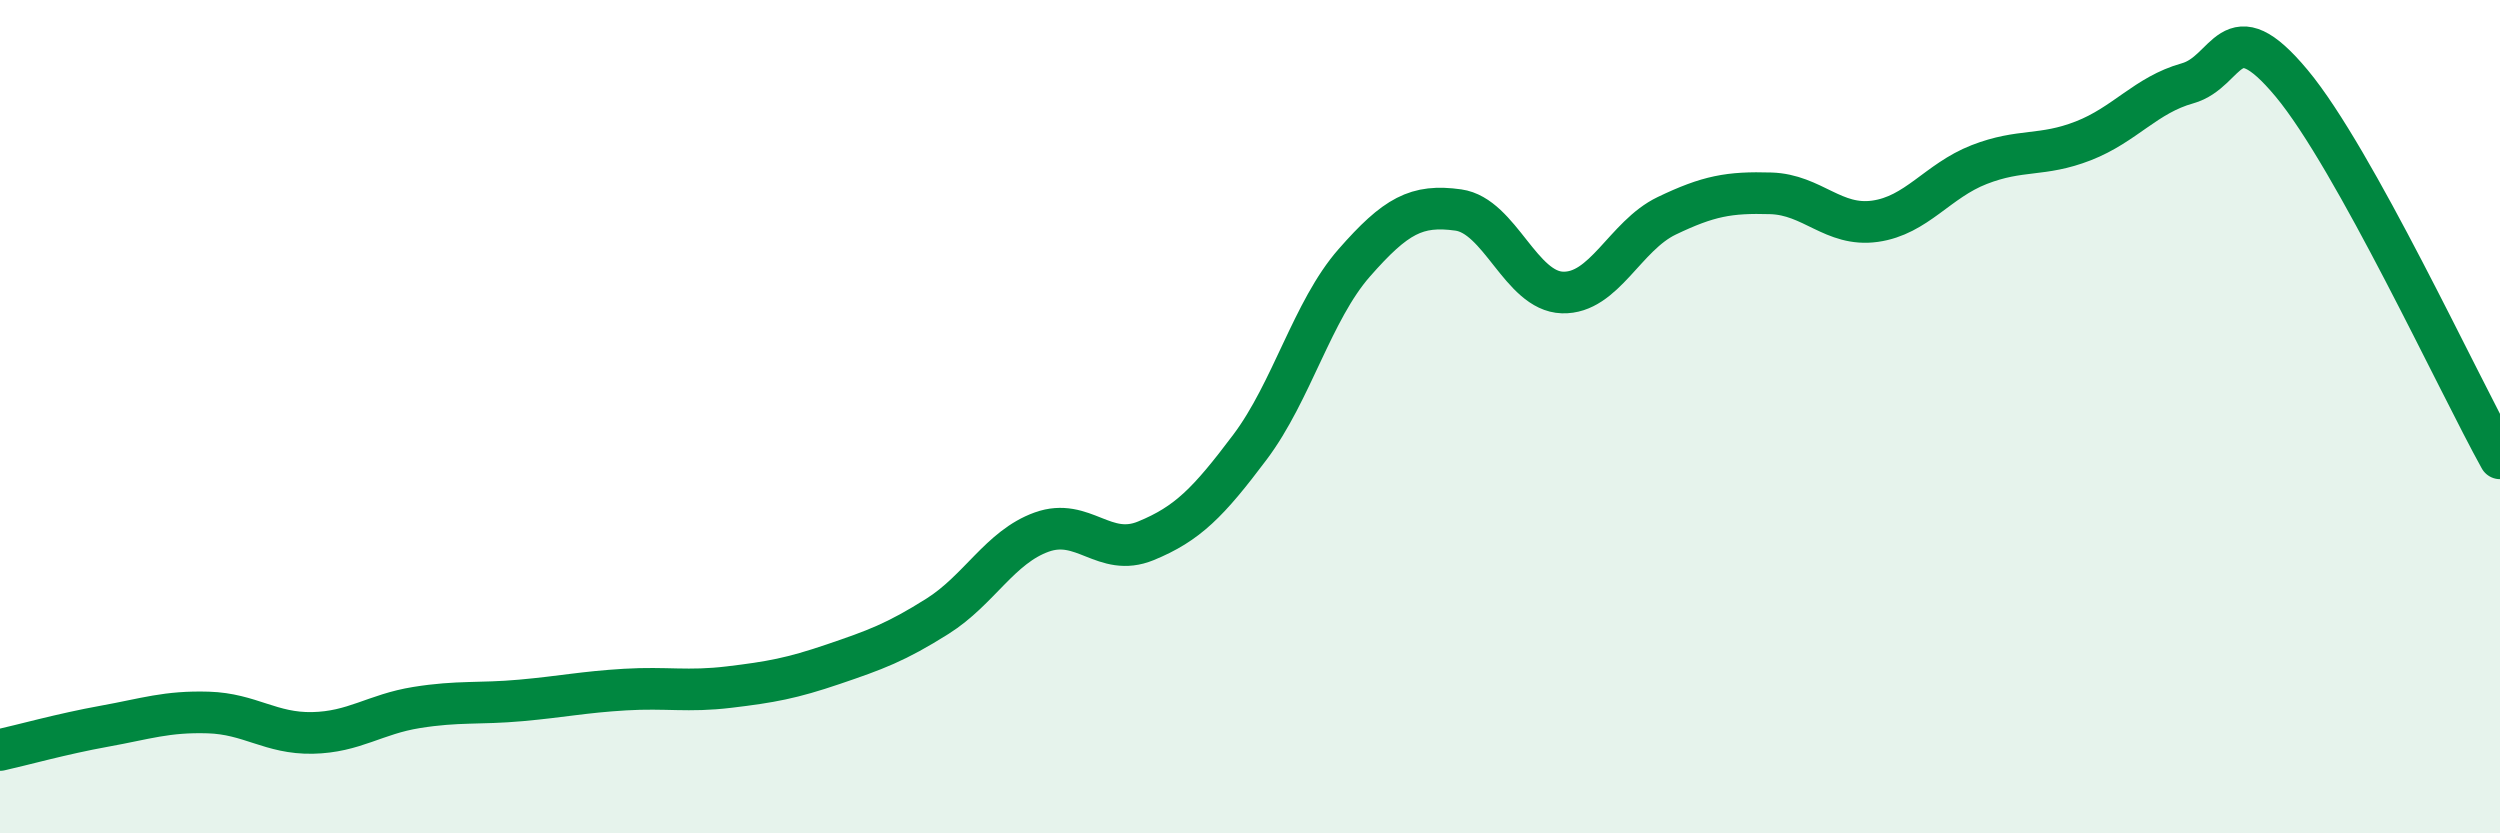
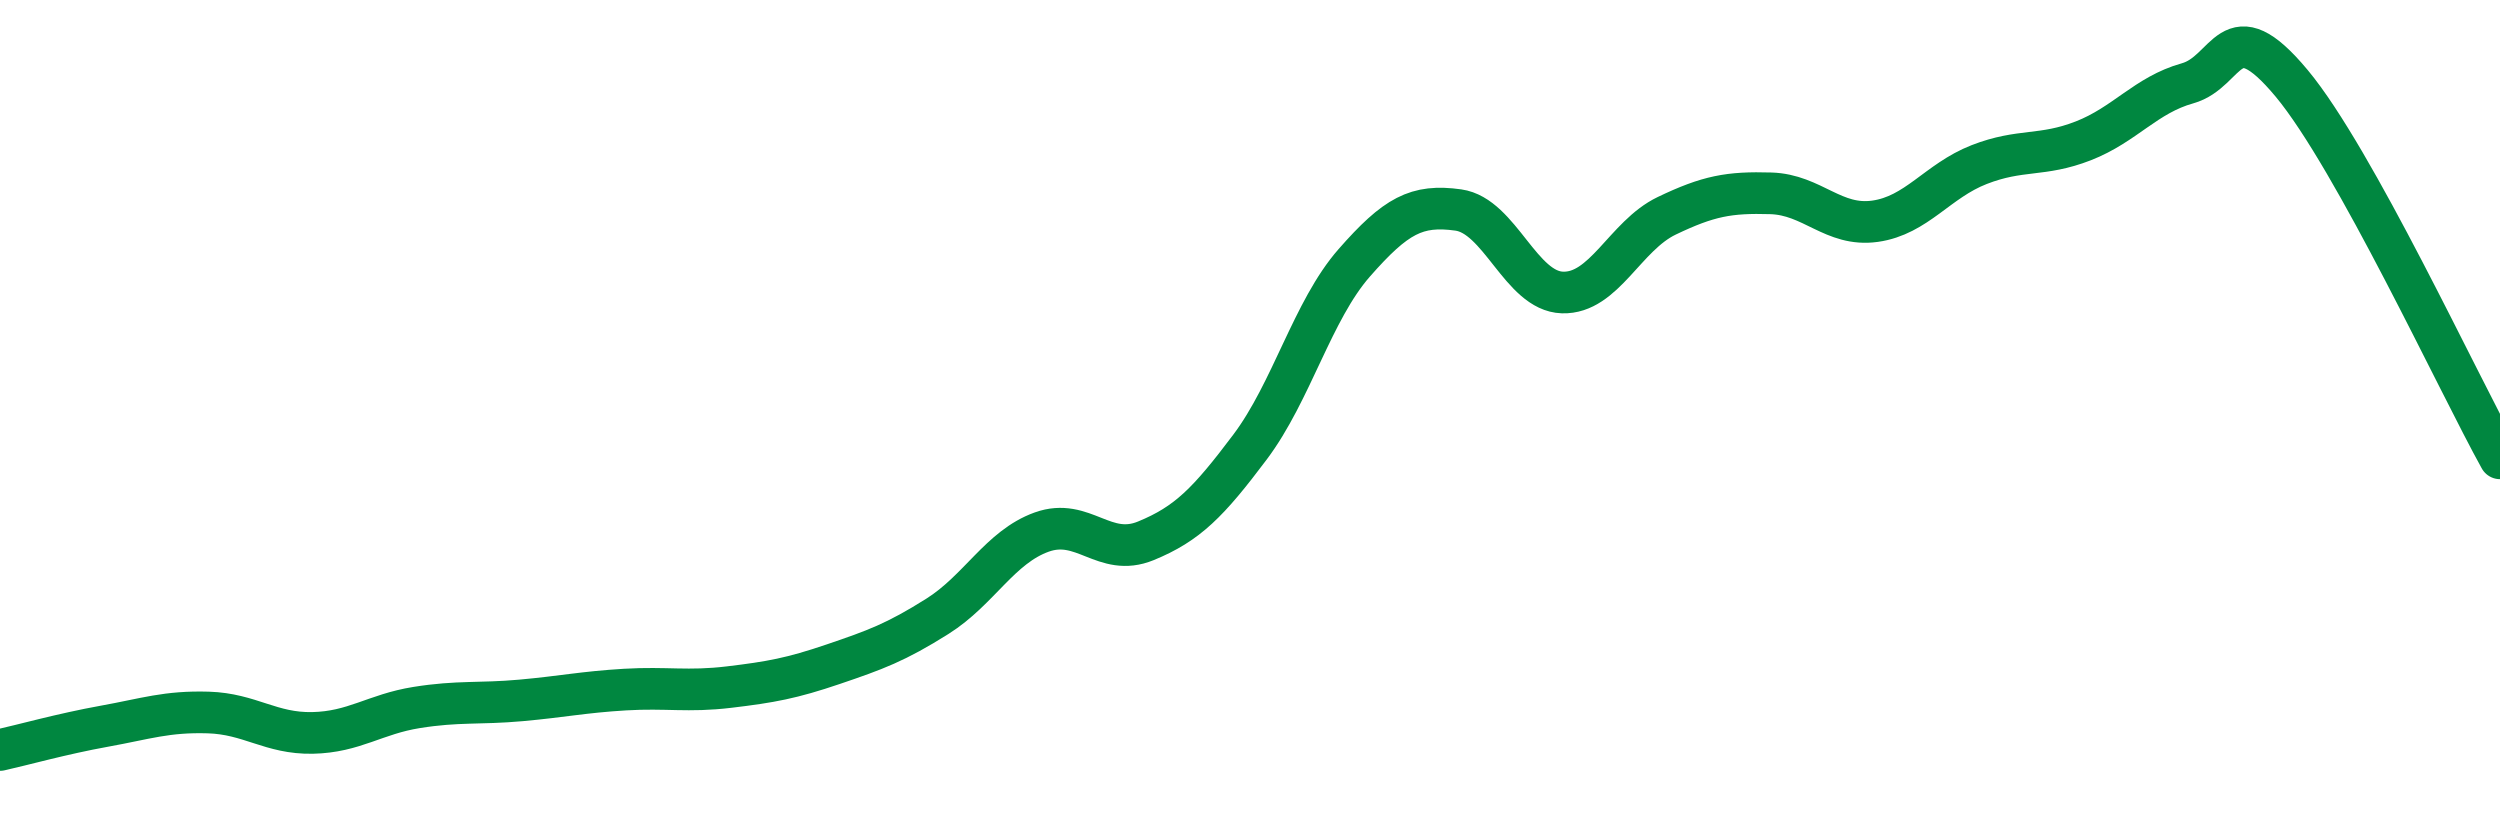
<svg xmlns="http://www.w3.org/2000/svg" width="60" height="20" viewBox="0 0 60 20">
-   <path d="M 0,18 C 0.5,17.89 1.5,17.61 2.5,17.43 C 3.5,17.25 4,17.07 5,17.1 C 6,17.13 6.5,17.61 7.5,17.59 C 8.5,17.57 9,17.14 10,16.98 C 11,16.82 11.5,16.9 12.5,16.81 C 13.5,16.72 14,16.61 15,16.55 C 16,16.49 16.5,16.61 17.5,16.49 C 18.5,16.37 19,16.28 20,15.94 C 21,15.6 21.5,15.42 22.5,14.79 C 23.5,14.16 24,13.13 25,12.77 C 26,12.41 26.5,13.39 27.5,12.98 C 28.5,12.57 29,12.06 30,10.73 C 31,9.4 31.5,7.45 32.5,6.31 C 33.5,5.17 34,4.9 35,5.04 C 36,5.18 36.5,6.99 37.5,7.02 C 38.5,7.05 39,5.66 40,5.18 C 41,4.7 41.5,4.61 42.5,4.64 C 43.5,4.67 44,5.45 45,5.31 C 46,5.17 46.5,4.34 47.5,3.95 C 48.5,3.56 49,3.77 50,3.38 C 51,2.99 51.5,2.28 52.5,2 C 53.5,1.72 53.5,0.2 55,2 C 56.5,3.8 59,9.2 60,11L60 20L0 20Z" fill="#008740" opacity="0.1" stroke-linecap="round" stroke-linejoin="round" />
  <path d="M 0,18 C 0.5,17.89 1.5,17.61 2.5,17.43 C 3.5,17.25 4,17.07 5,17.1 C 6,17.13 6.5,17.61 7.5,17.59 C 8.5,17.57 9,17.14 10,16.98 C 11,16.82 11.5,16.9 12.5,16.81 C 13.5,16.72 14,16.61 15,16.55 C 16,16.49 16.5,16.61 17.5,16.49 C 18.5,16.37 19,16.28 20,15.94 C 21,15.6 21.5,15.42 22.5,14.79 C 23.5,14.16 24,13.13 25,12.77 C 26,12.41 26.5,13.39 27.5,12.98 C 28.5,12.57 29,12.06 30,10.73 C 31,9.4 31.5,7.45 32.5,6.31 C 33.5,5.17 34,4.9 35,5.04 C 36,5.18 36.5,6.99 37.5,7.02 C 38.5,7.05 39,5.66 40,5.18 C 41,4.7 41.5,4.61 42.5,4.64 C 43.5,4.67 44,5.45 45,5.31 C 46,5.17 46.5,4.34 47.5,3.95 C 48.5,3.56 49,3.77 50,3.38 C 51,2.99 51.5,2.28 52.5,2 C 53.5,1.72 53.5,0.2 55,2 C 56.5,3.8 59,9.2 60,11" stroke="#008740" stroke-width="1" fill="none" stroke-linecap="round" stroke-linejoin="round" />
</svg>